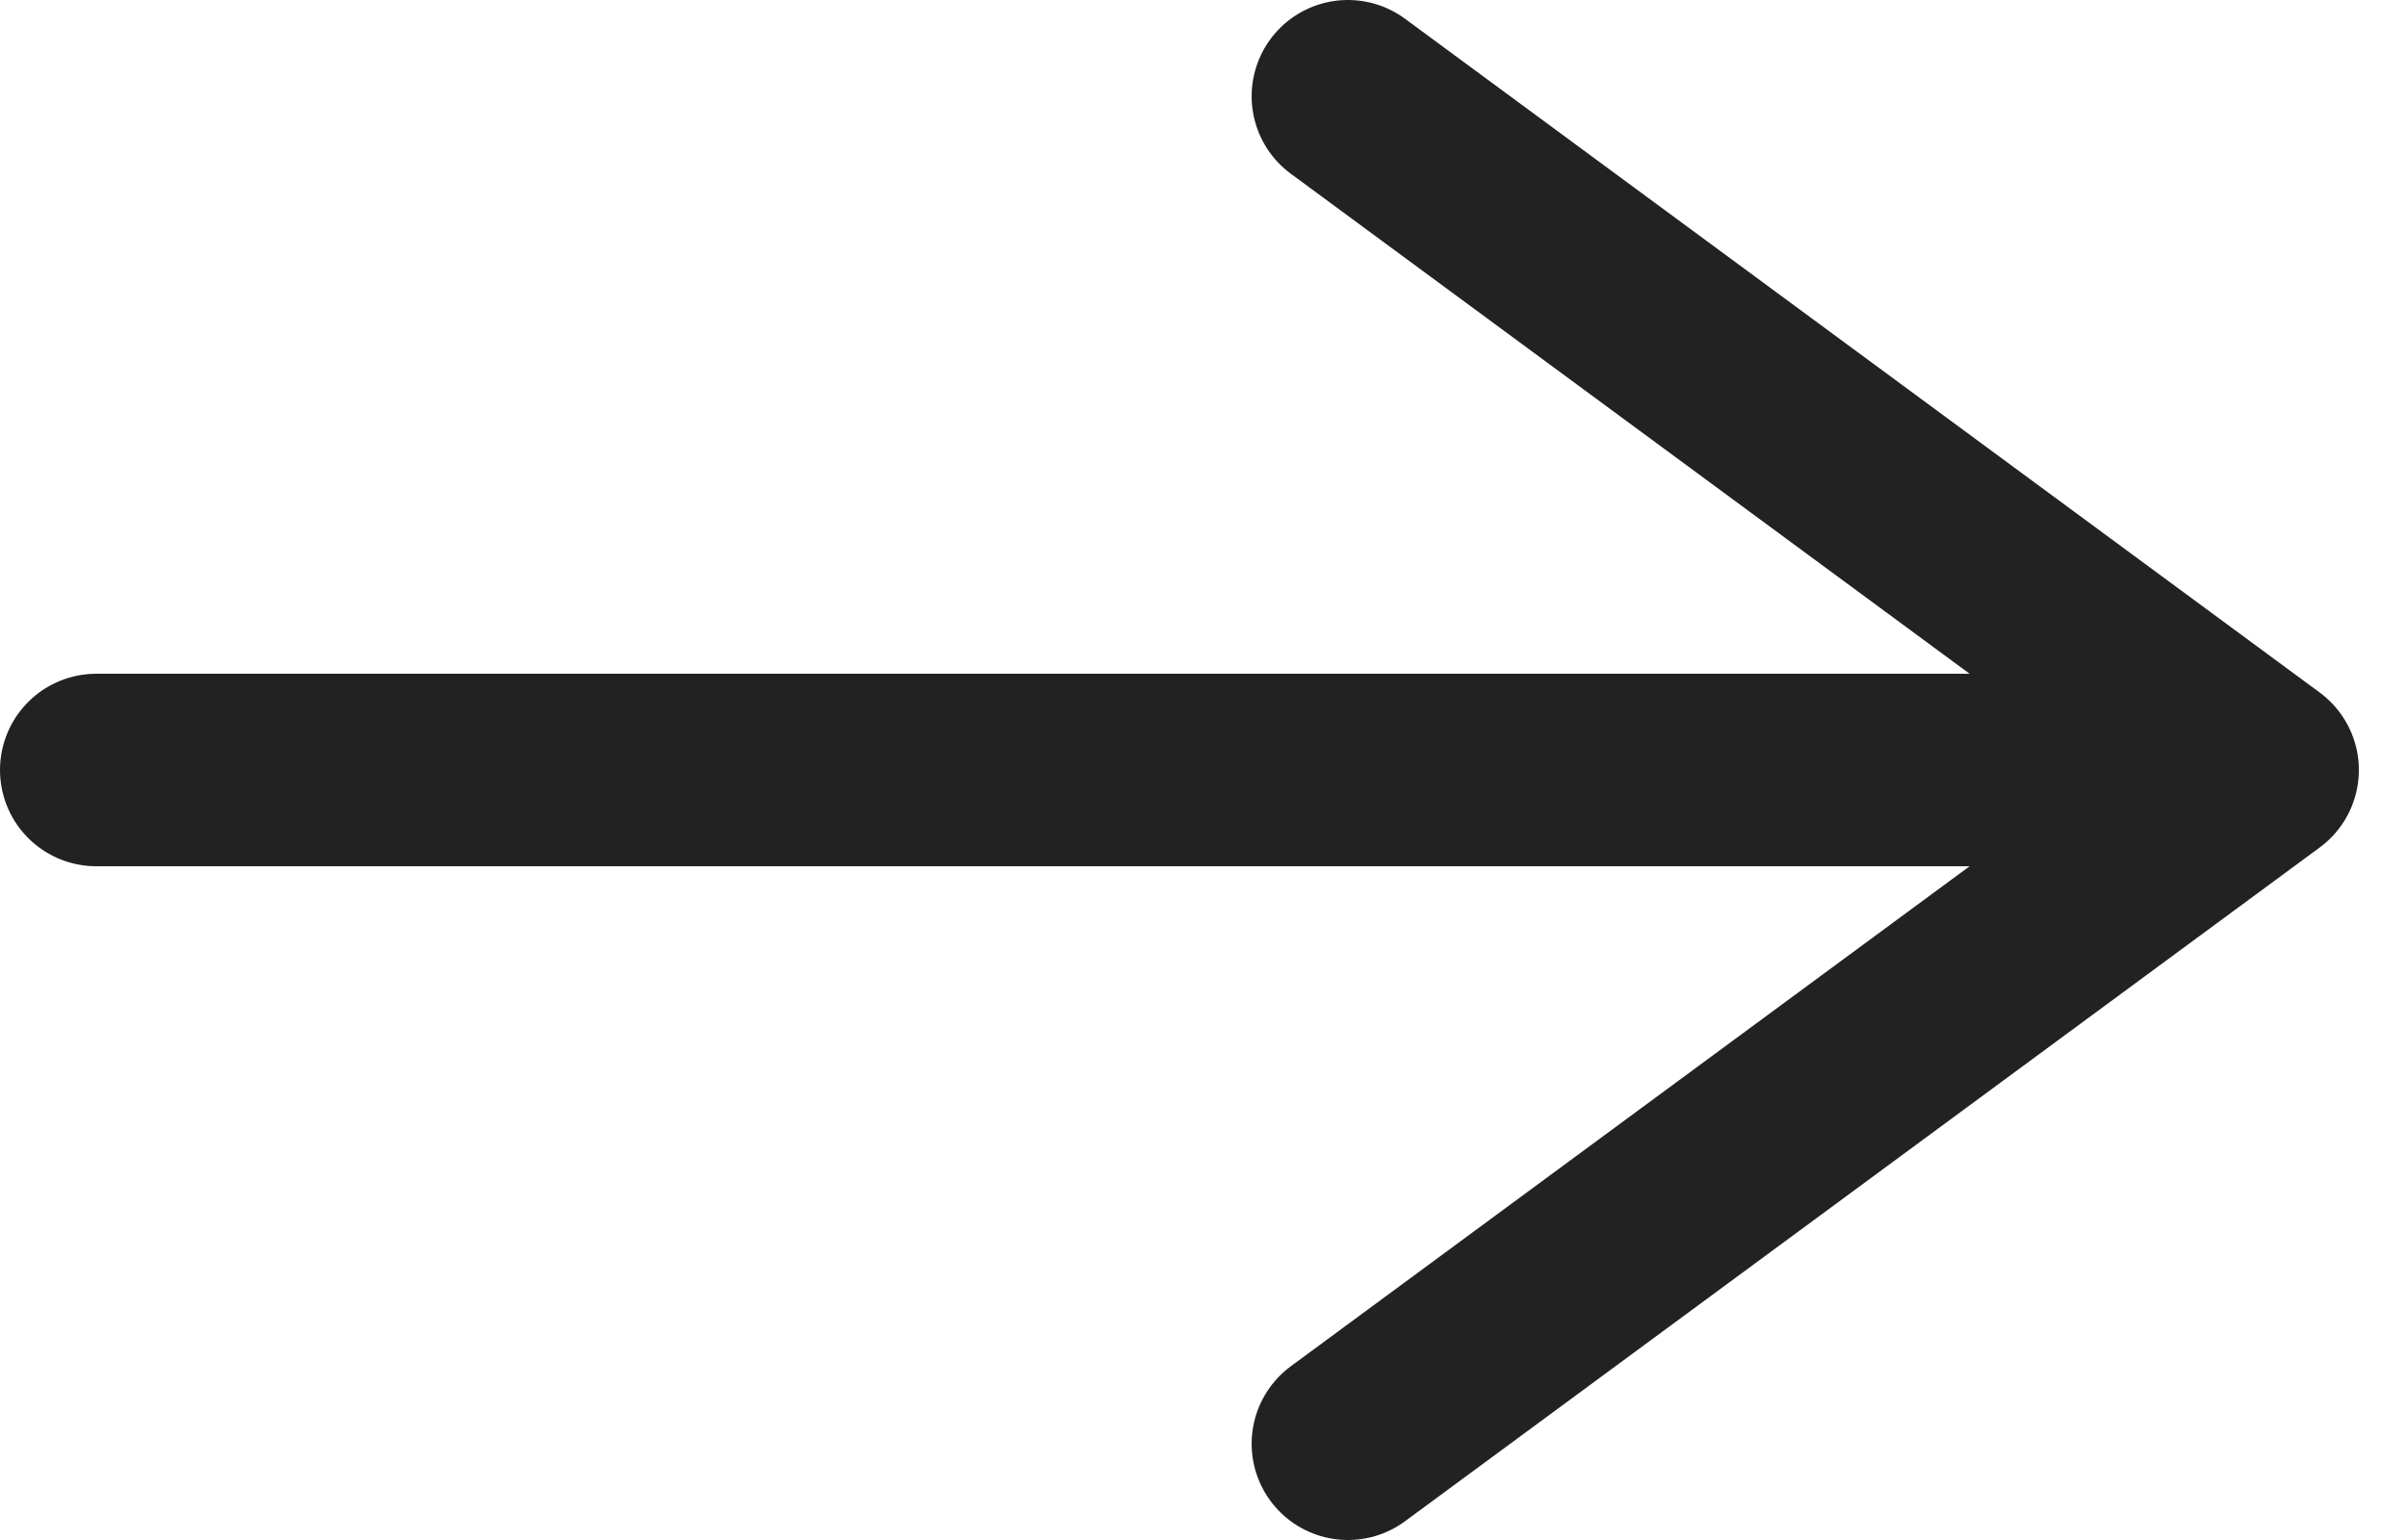
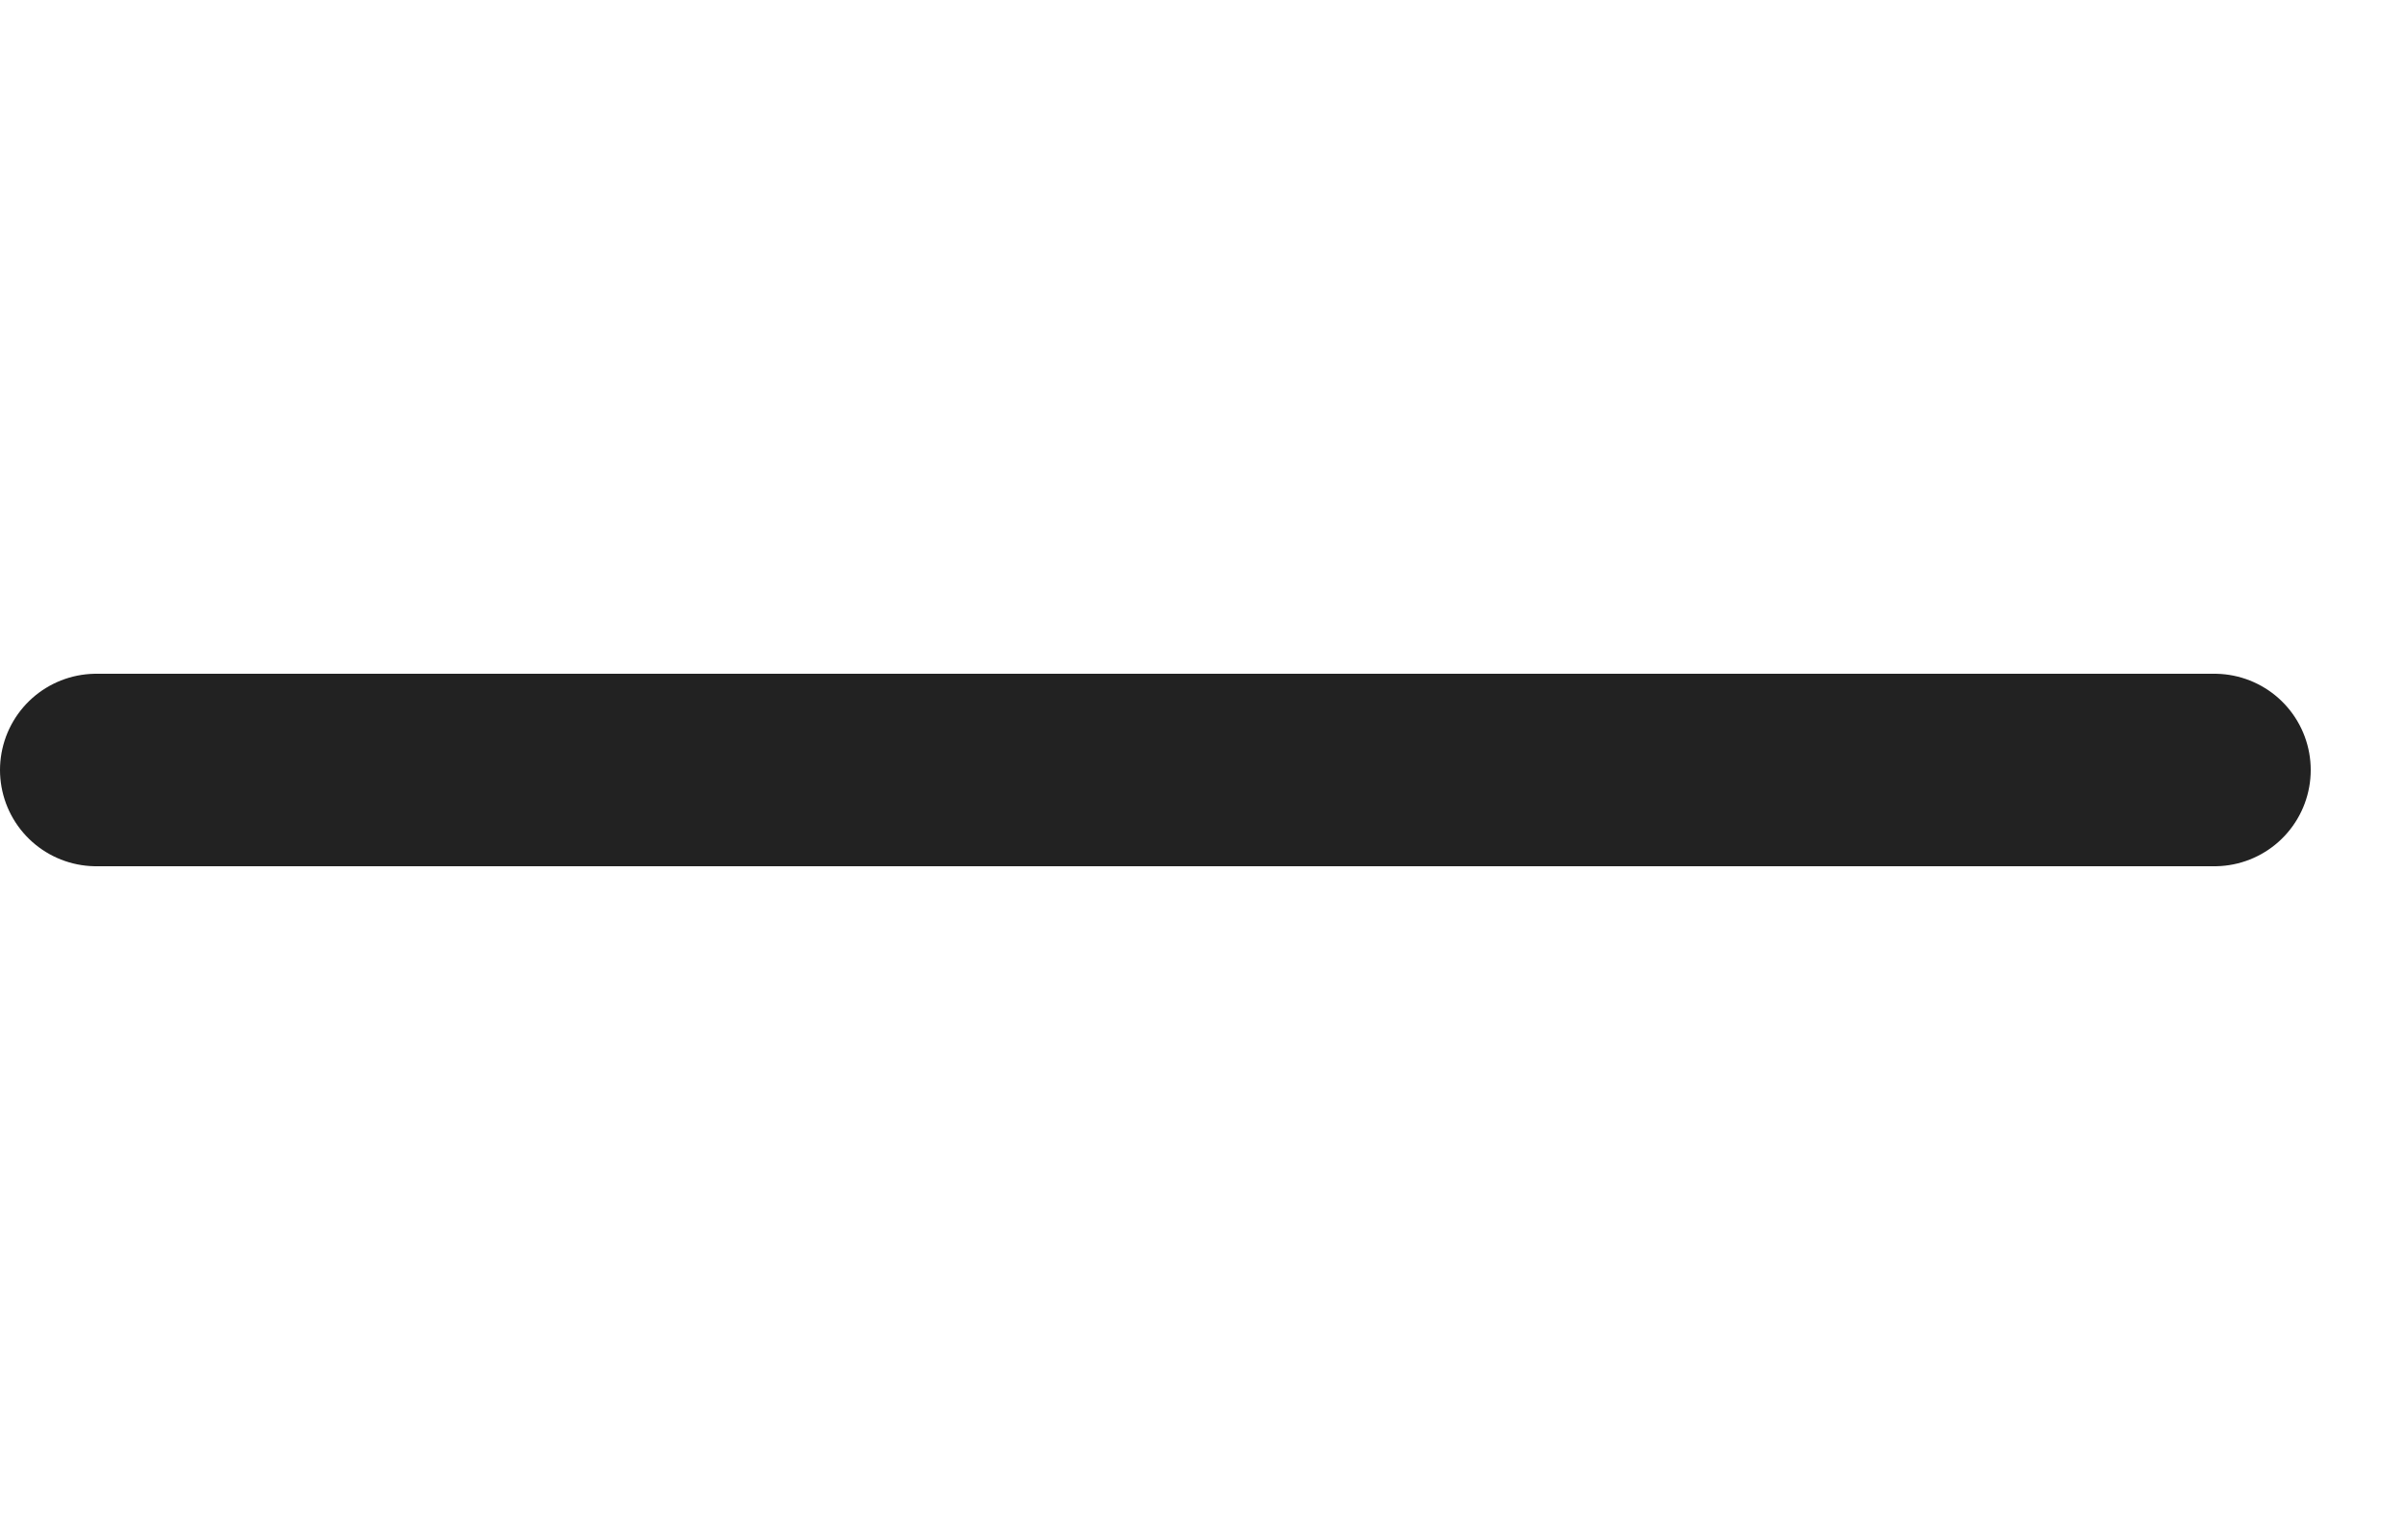
<svg xmlns="http://www.w3.org/2000/svg" width="25" height="16" viewBox="0 0 25 16" fill="none">
  <line x1="1" y1="-1" x2="23" y2="-1" transform="matrix(-1 0 0 1 24 9)" stroke="#222222" stroke-width="2" stroke-linecap="round" />
-   <path d="M14 1L23.5 8L14 15" stroke="#222222" stroke-width="2" stroke-linecap="round" stroke-linejoin="round" />
</svg>